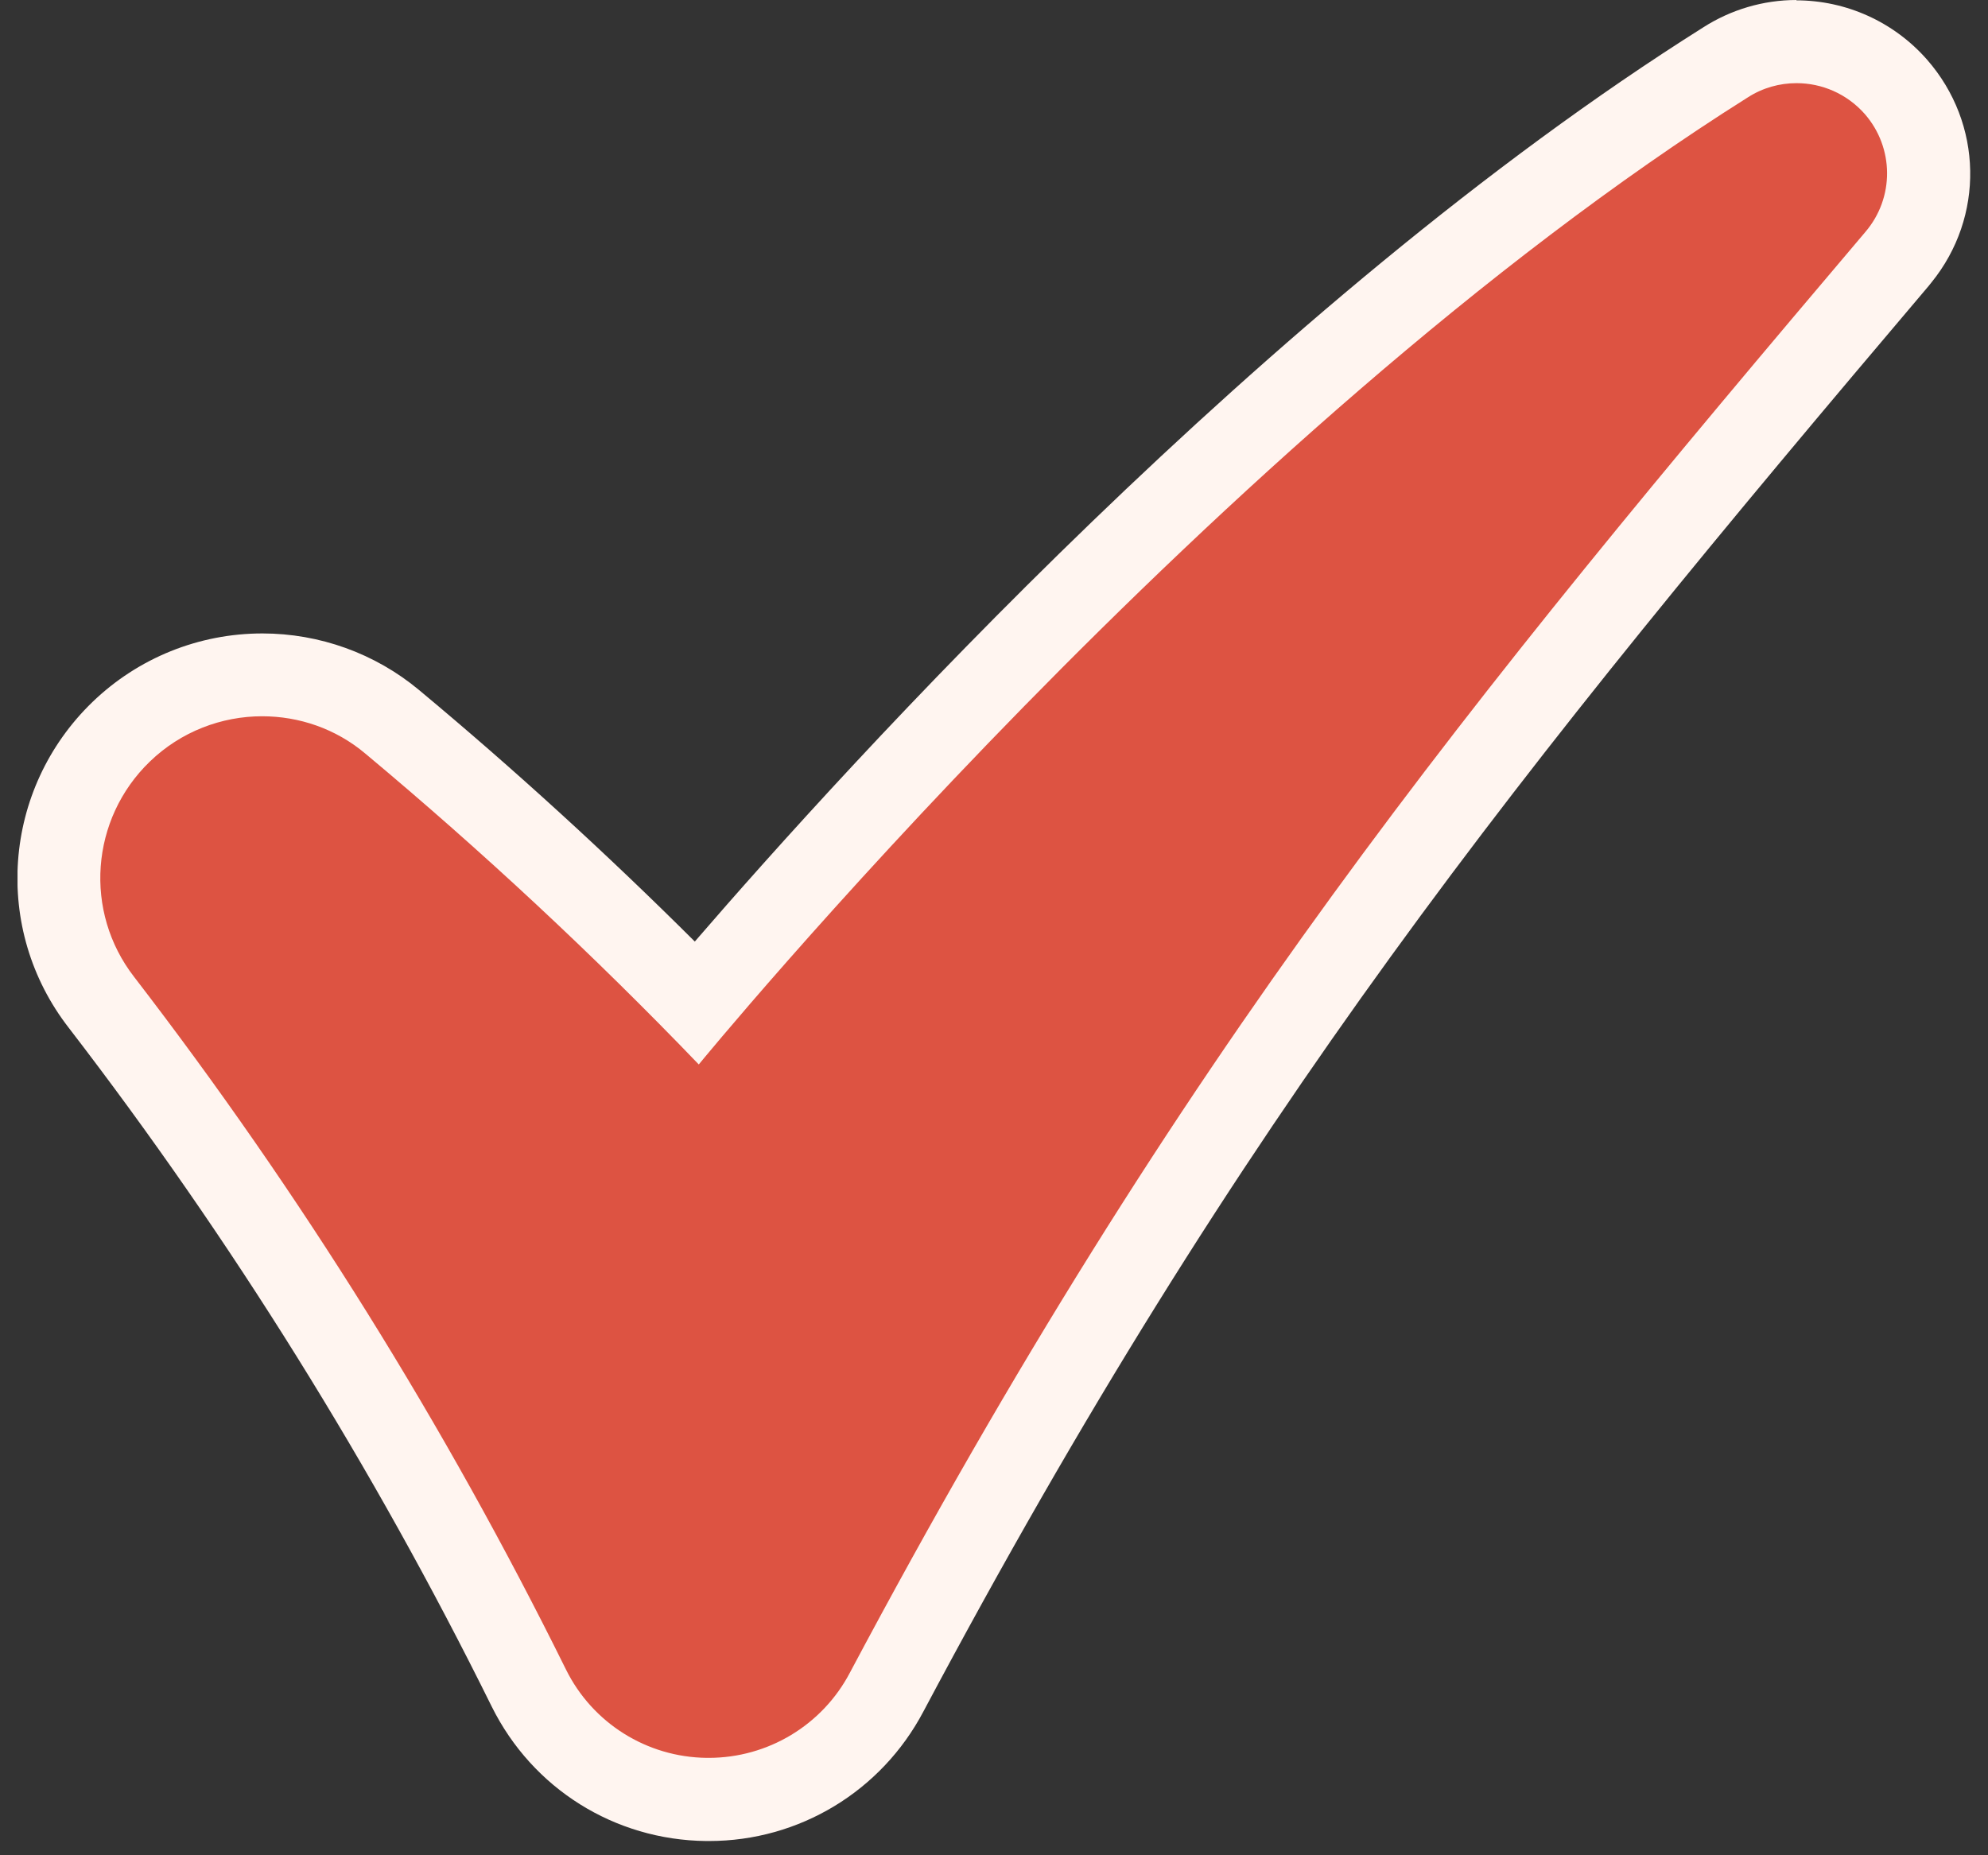
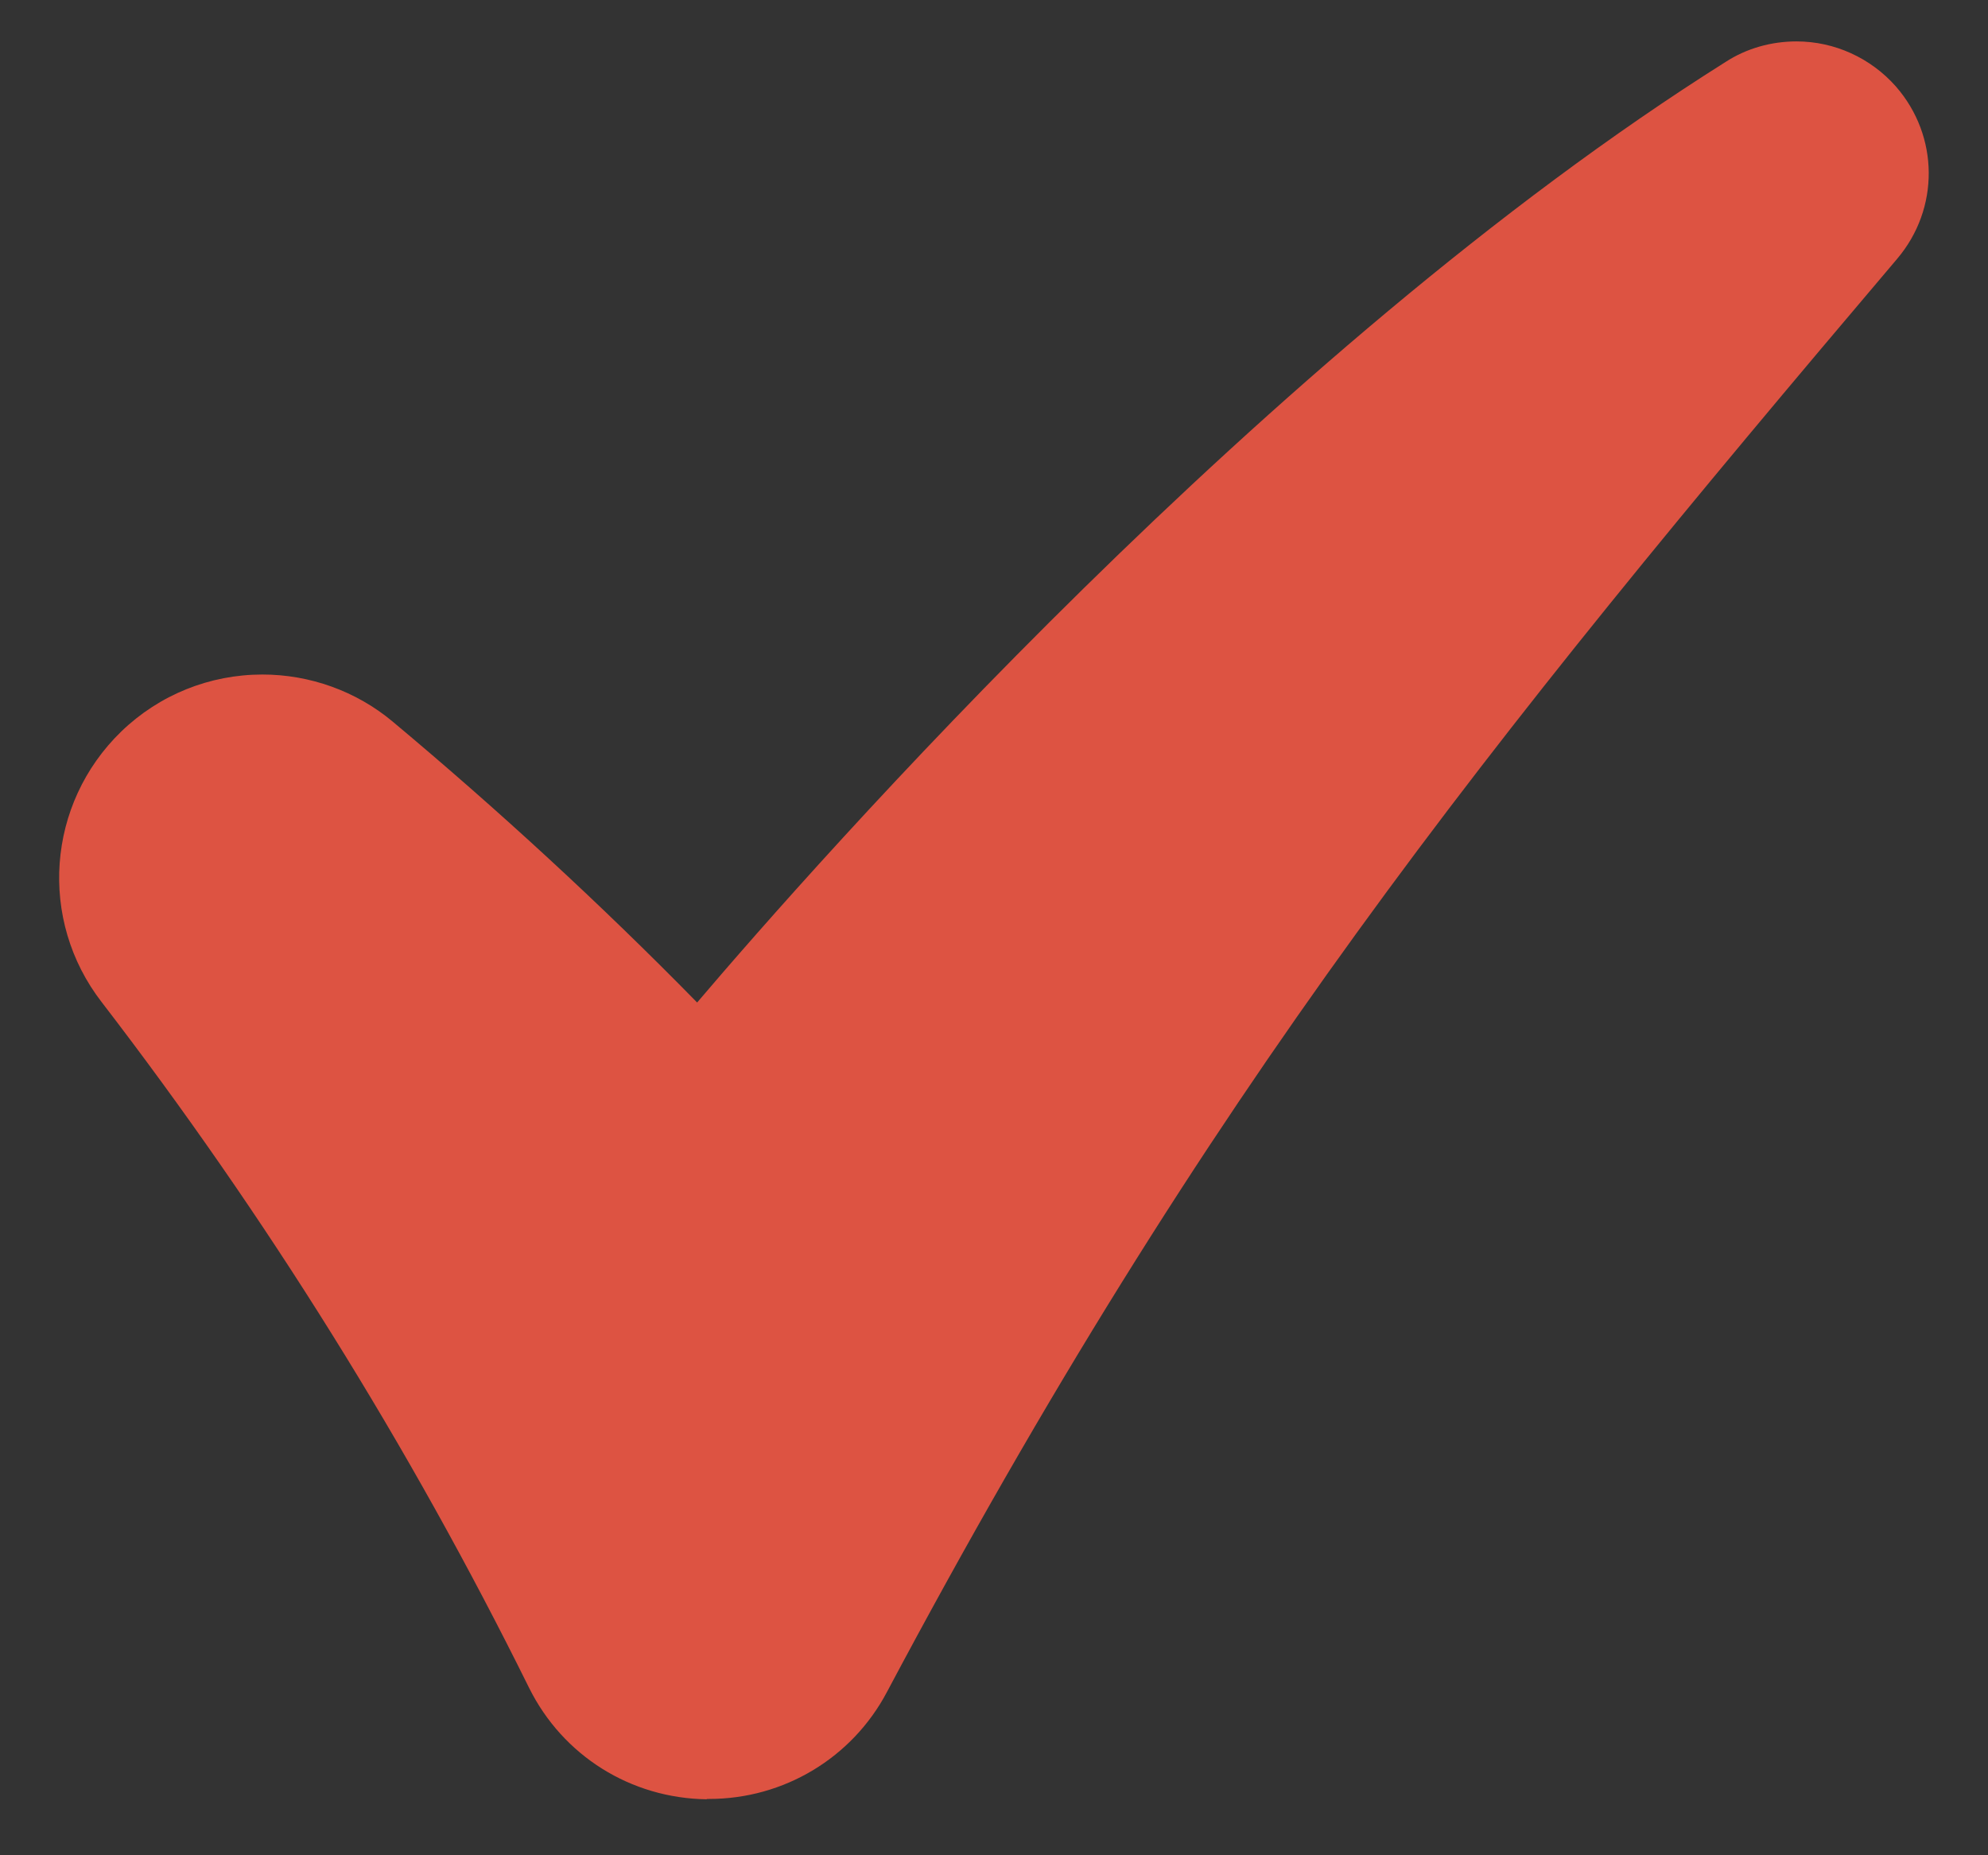
<svg xmlns="http://www.w3.org/2000/svg" width="60" height="56" viewBox="0 0 60 56" fill="none">
  <rect x="0" y="0" width="60" height="56" fill="#333333" stroke="none" />
  <g clip-path="url(#clip0_8978_8654)">
    <path d="M21.33 54.31C19.04 54.28 16.99 53 15.97 50.95C12.36 43.65 8.02 36.69 3.07 30.25C1.15 27.77 1.41 24.26 3.66 22.08C4.81 20.97 6.33 20.36 7.92 20.36C9.35 20.36 10.75 20.86 11.85 21.78C15.03 24.44 18.12 27.28 21.04 30.26C24.61 26.06 38.24 10.58 52.08 1.87C52.71 1.46 53.46 1.25 54.22 1.25C55.37 1.25 56.46 1.75 57.22 2.61C58.53 4.11 58.54 6.3 57.26 7.81C44.74 22.58 36.45 32.87 26.77 51.07C25.72 53.06 23.66 54.3 21.4 54.3H21.33V54.31Z" fill="#DD5342" />
-     <path d="M54.22 2.51C54.99 2.51 55.74 2.83 56.28 3.44C57.17 4.46 57.18 5.97 56.3 7C44.27 21.2 35.63 31.72 25.65 50.49C24.82 52.07 23.18 53.06 21.39 53.06C21.37 53.06 21.35 53.06 21.33 53.06C19.52 53.04 17.88 52.01 17.08 50.39C13.43 43.01 9.07 36.01 4.05 29.49C2.52 27.52 2.73 24.72 4.52 22.99C5.46 22.08 6.69 21.62 7.91 21.62C9.02 21.62 10.13 21.99 11.03 22.75C14.55 25.69 17.91 28.82 21.09 32.13C21.09 32.13 36.71 13.04 52.75 2.94C53.2 2.65 53.71 2.51 54.22 2.51ZM54.22 0C53.22 0 52.24 0.29 51.4 0.83C38.22 9.13 25.57 23.09 20.97 28.42C18.31 25.77 15.52 23.22 12.65 20.83C11.32 19.72 9.64 19.12 7.92 19.12C6 19.12 4.17 19.86 2.79 21.19C0.07 23.82 -0.24 28.05 2.08 31.03C6.98 37.4 11.27 44.29 14.84 51.51C16.07 53.99 18.55 55.54 21.31 55.57H21.4C24.12 55.57 26.6 54.07 27.87 51.66C37.49 33.57 45.75 23.33 58.21 8.63C58.24 8.6 58.26 8.56 58.29 8.53C59.9 6.55 59.85 3.73 58.16 1.8C57.16 0.66 55.72 0.01 54.21 0.01L54.22 0Z" fill="#FFF5F0" />
  </g>
  <defs>
    <clipPath id="clip0_8978_8654">
      <rect width="58.94" height="55.57" fill="white" transform="translate(0.529)" />
    </clipPath>
  </defs>
</svg>